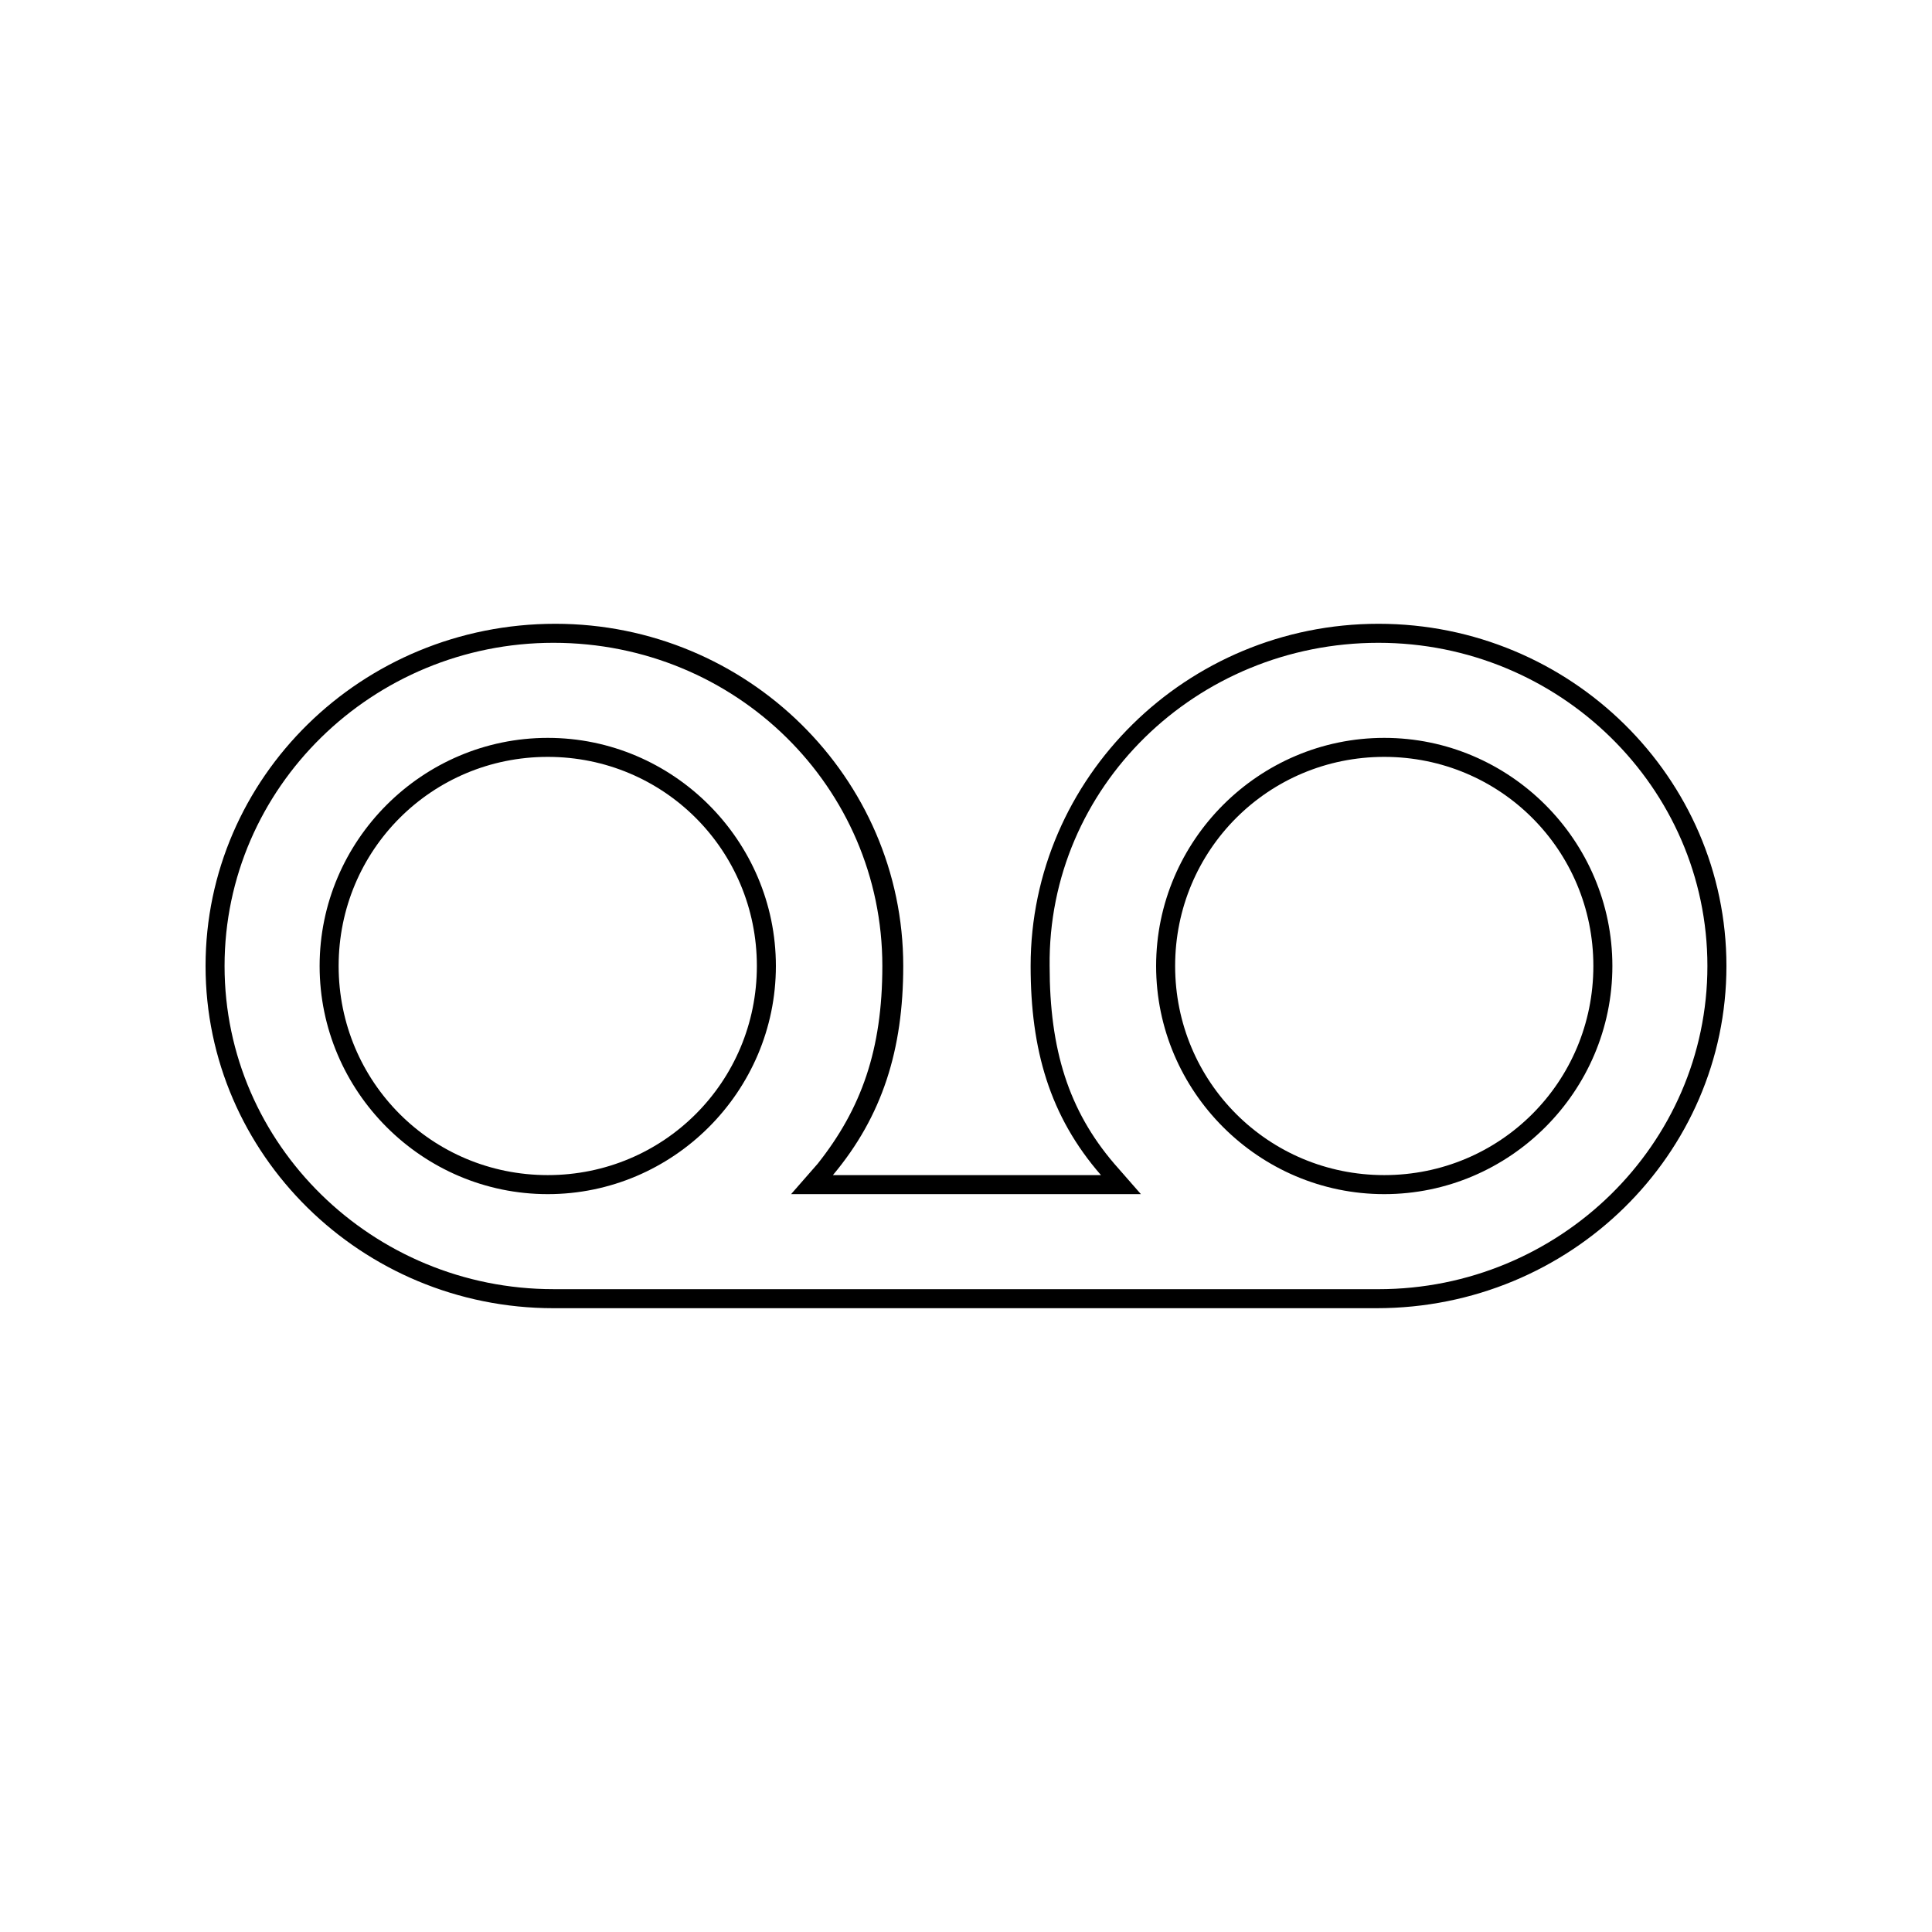
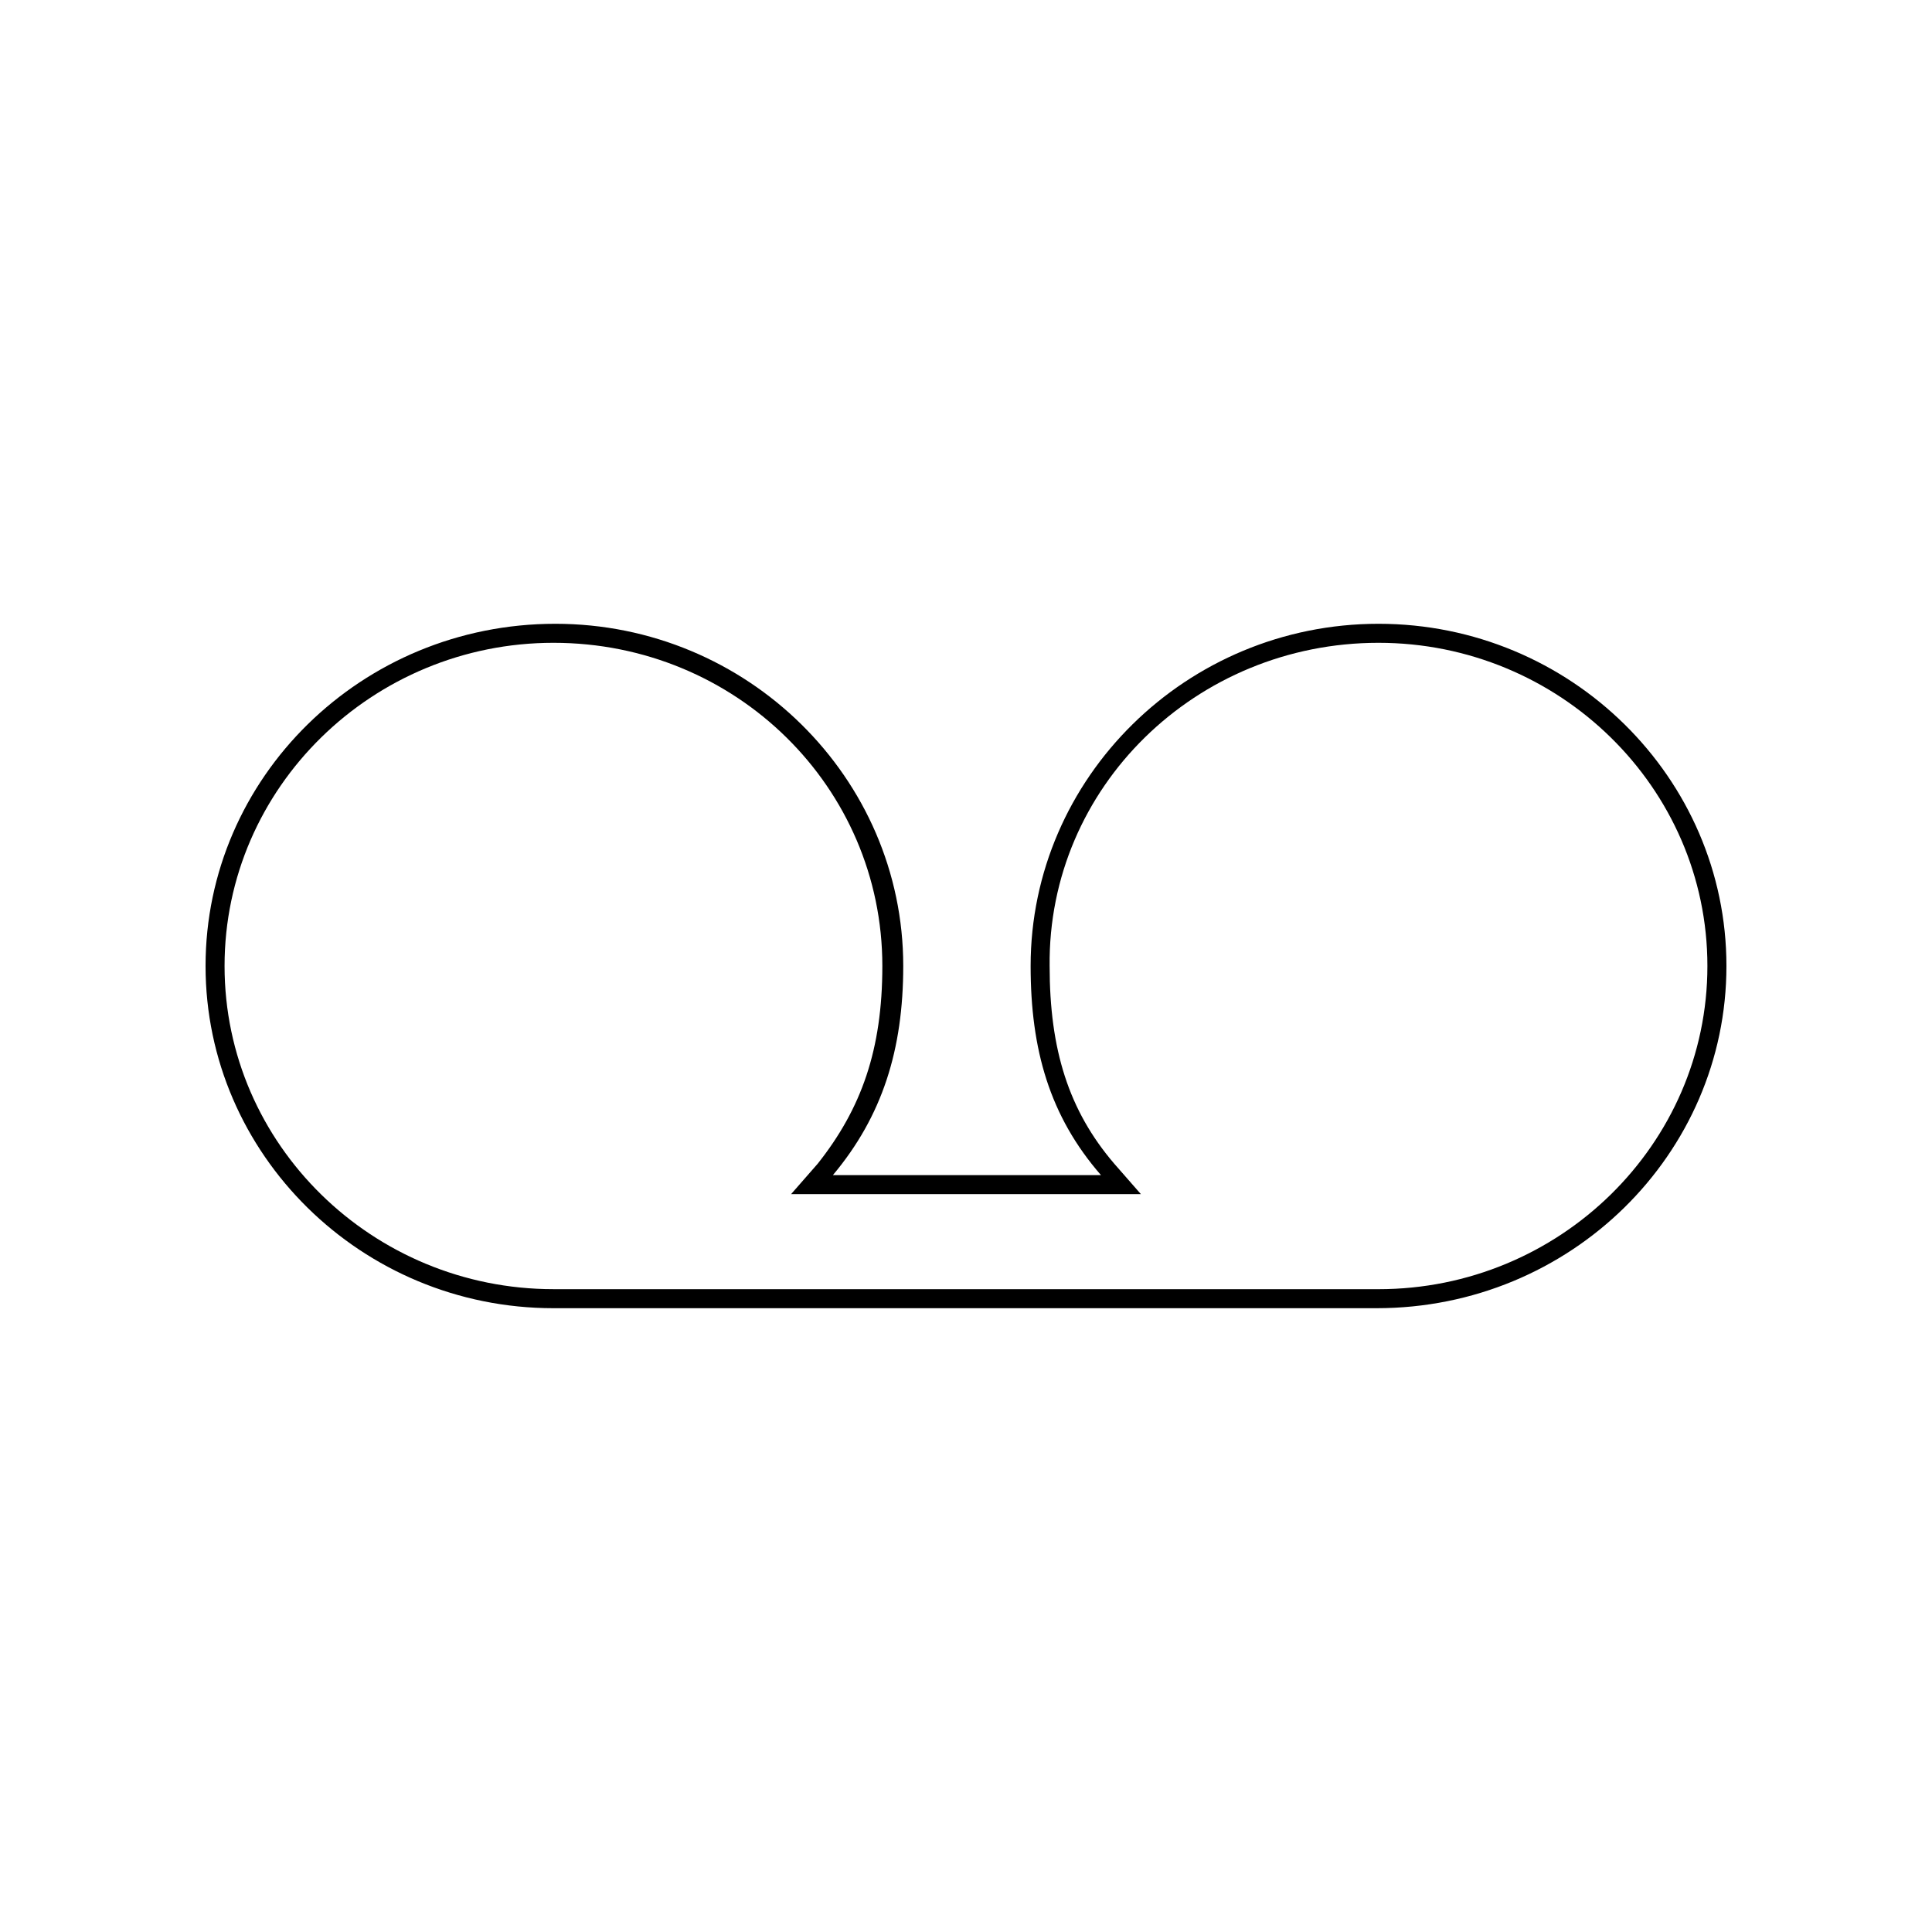
<svg xmlns="http://www.w3.org/2000/svg" fill="#000000" width="800px" height="800px" version="1.1" viewBox="144 144 512 512">
  <g>
    <path d="m509.32 314.35c47.863 0 87.16 38.289 87.16 85.648s-39.297 85.648-87.16 85.648l-218.65-0.004c-47.863 0-87.16-38.289-87.16-85.645 0-47.359 39.297-85.648 87.16-85.648 48.367 0 87.16 38.289 87.16 85.648 0 22.168-5.543 37.785-17.129 52.395l-7.055 8.062h92.699l-7.055-8.062c-12.09-14.105-17.129-30.23-17.129-52.395-0.5-47.359 38.797-85.648 87.16-85.648m0-5.039c-50.883 0-92.195 40.809-92.195 90.688 0 22.168 5.039 39.801 18.641 55.418h-71.039c13.098-15.617 18.641-33.25 18.641-55.418 0-49.879-41.312-90.688-92.195-90.688-51.391 0-92.699 40.809-92.699 90.688s41.312 90.688 92.195 90.688h218.15c51.391-0.004 92.703-40.812 92.703-90.688 0-49.879-41.312-90.688-92.199-90.688z" />
-     <path d="m510.84 344.58c30.73 0 55.418 24.688 55.418 55.418 0 30.73-24.688 55.418-55.418 55.418-30.73 0-55.418-24.688-55.418-55.418 0-30.73 24.688-55.418 55.418-55.418m-221.68 0c30.73 0 55.418 24.688 55.418 55.418 0 30.73-24.688 55.418-55.418 55.418-30.73 0-55.418-24.688-55.418-55.418 0-30.73 24.688-55.418 55.418-55.418m221.68-5.035c-33.25 0-60.457 27.207-60.457 60.457s27.207 60.457 60.457 60.457 60.457-27.207 60.457-60.457c0-33.254-27.203-60.457-60.457-60.457zm-221.68 0c-33.25 0-60.457 27.207-60.457 60.457s27.207 60.457 60.457 60.457 60.457-27.207 60.457-60.457c0-33.254-27.207-60.457-60.457-60.457z" />
  </g>
</svg>